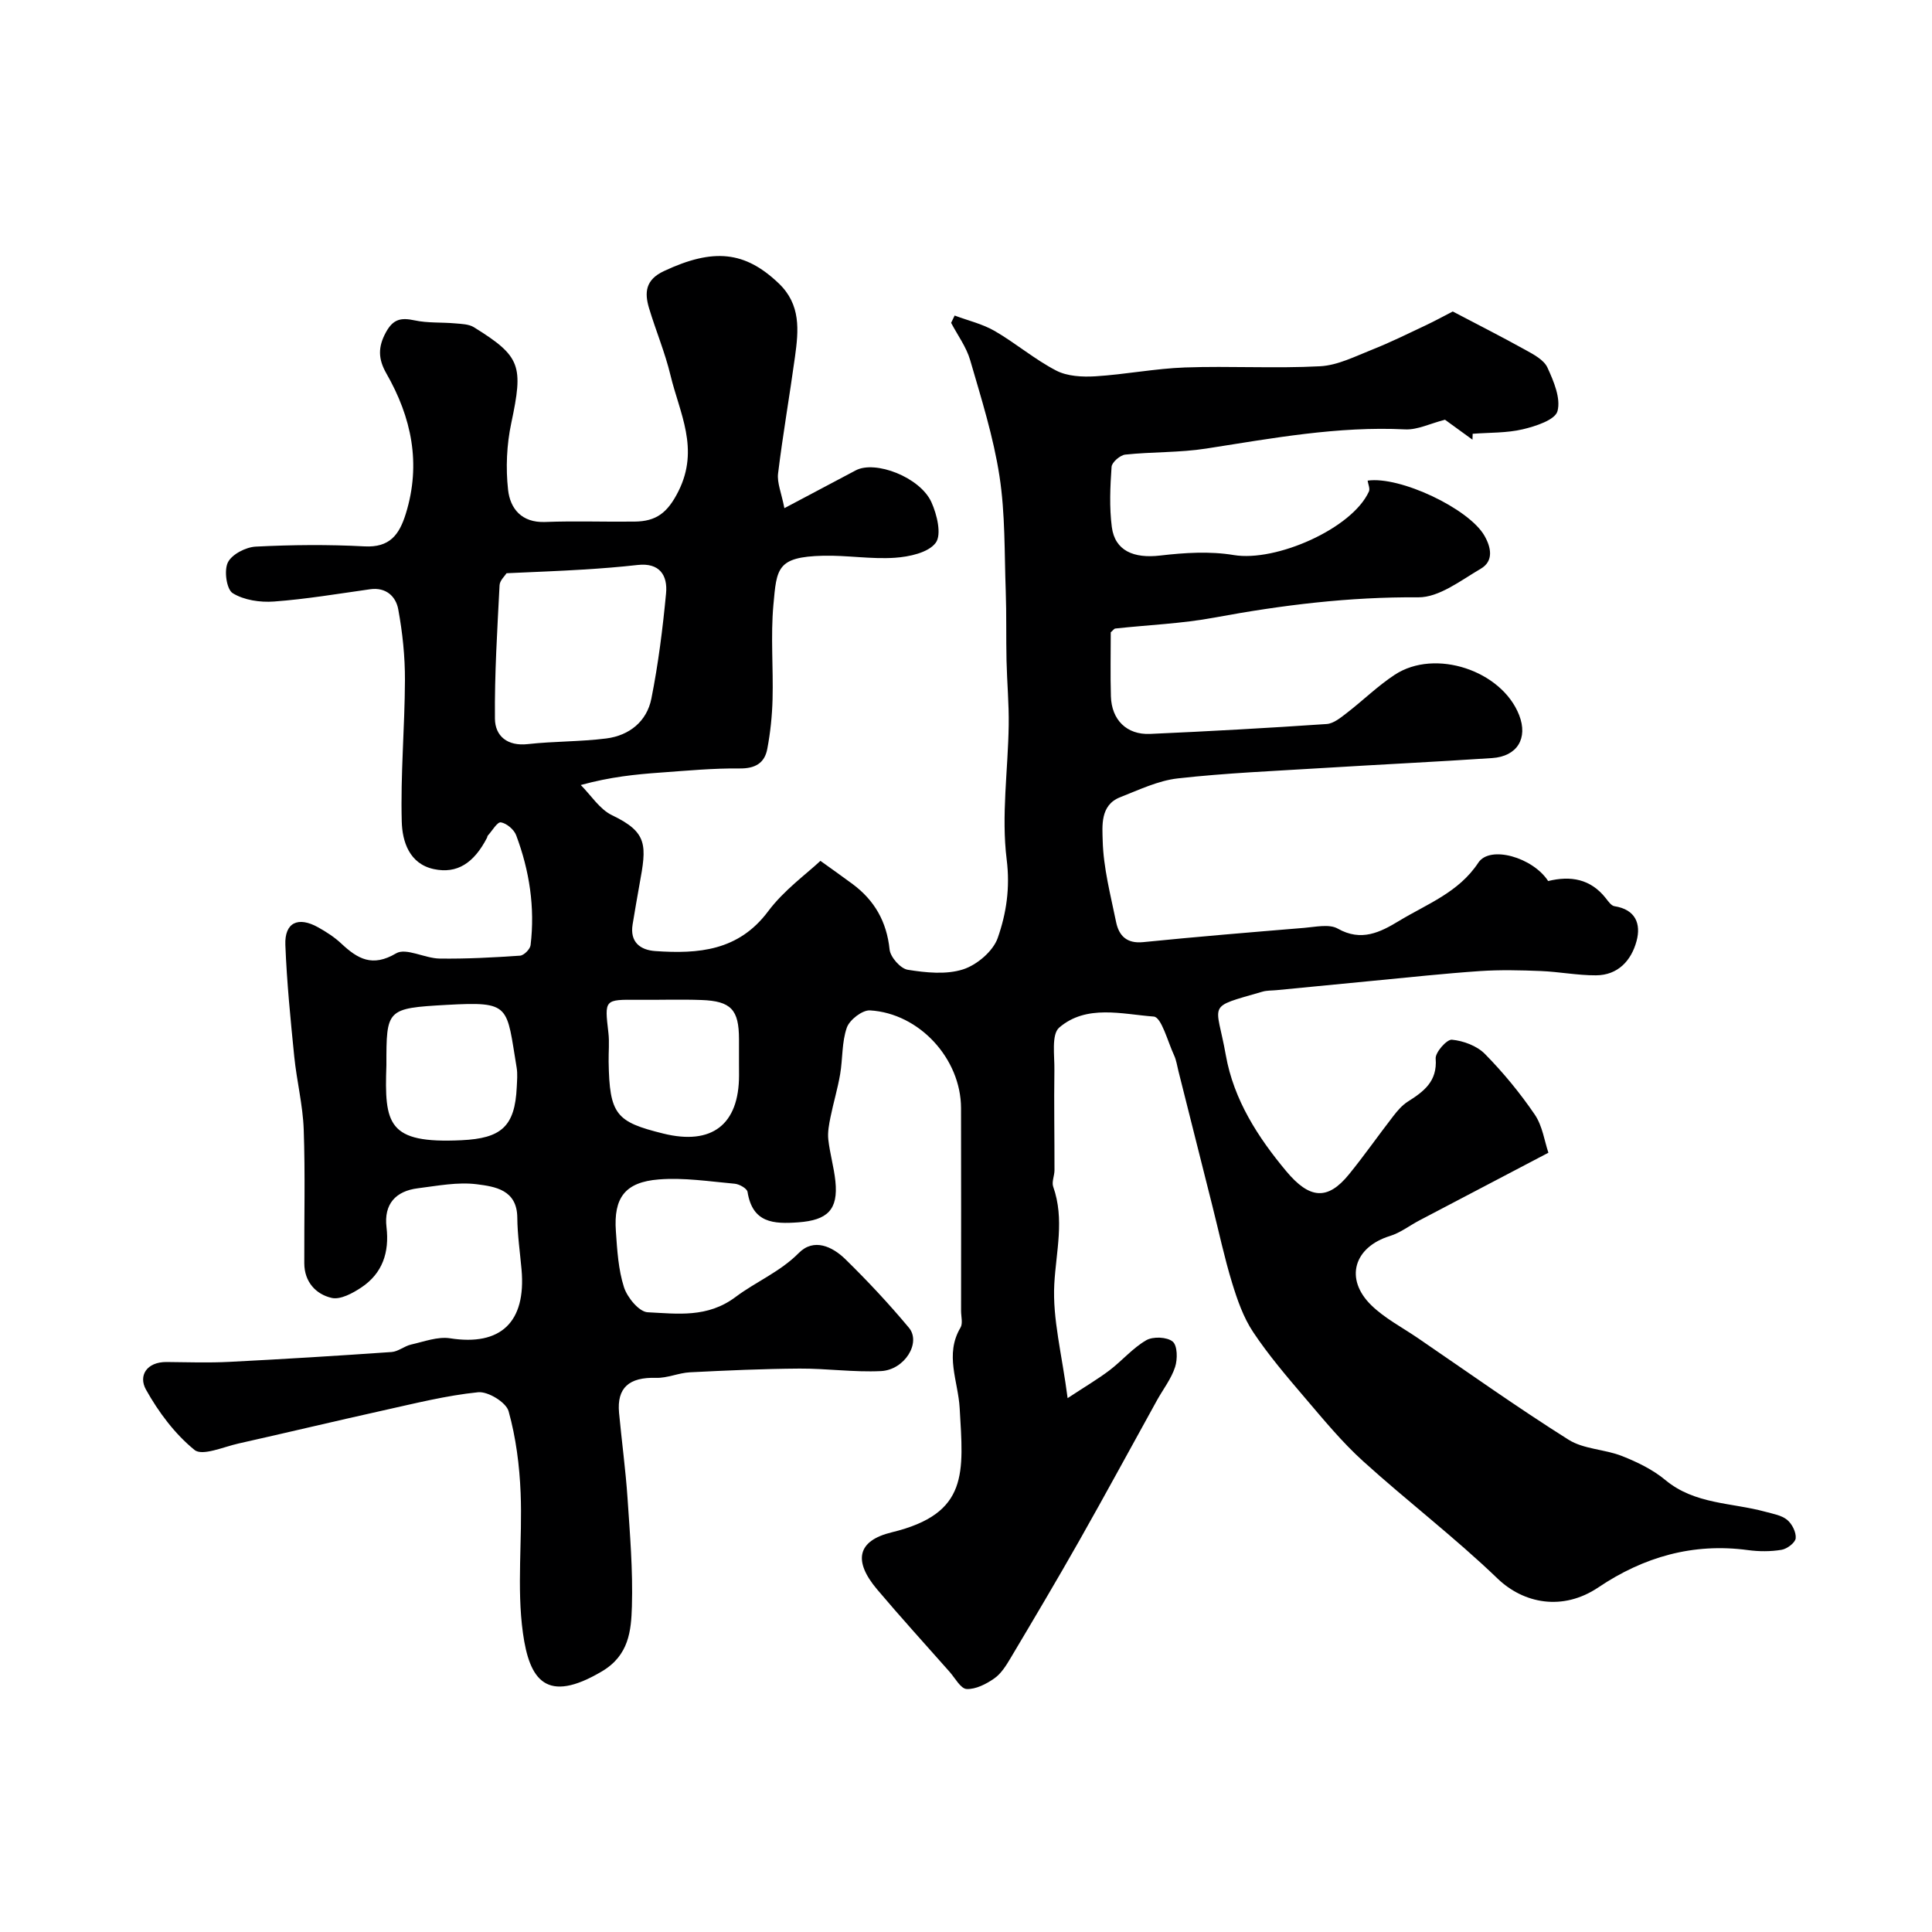
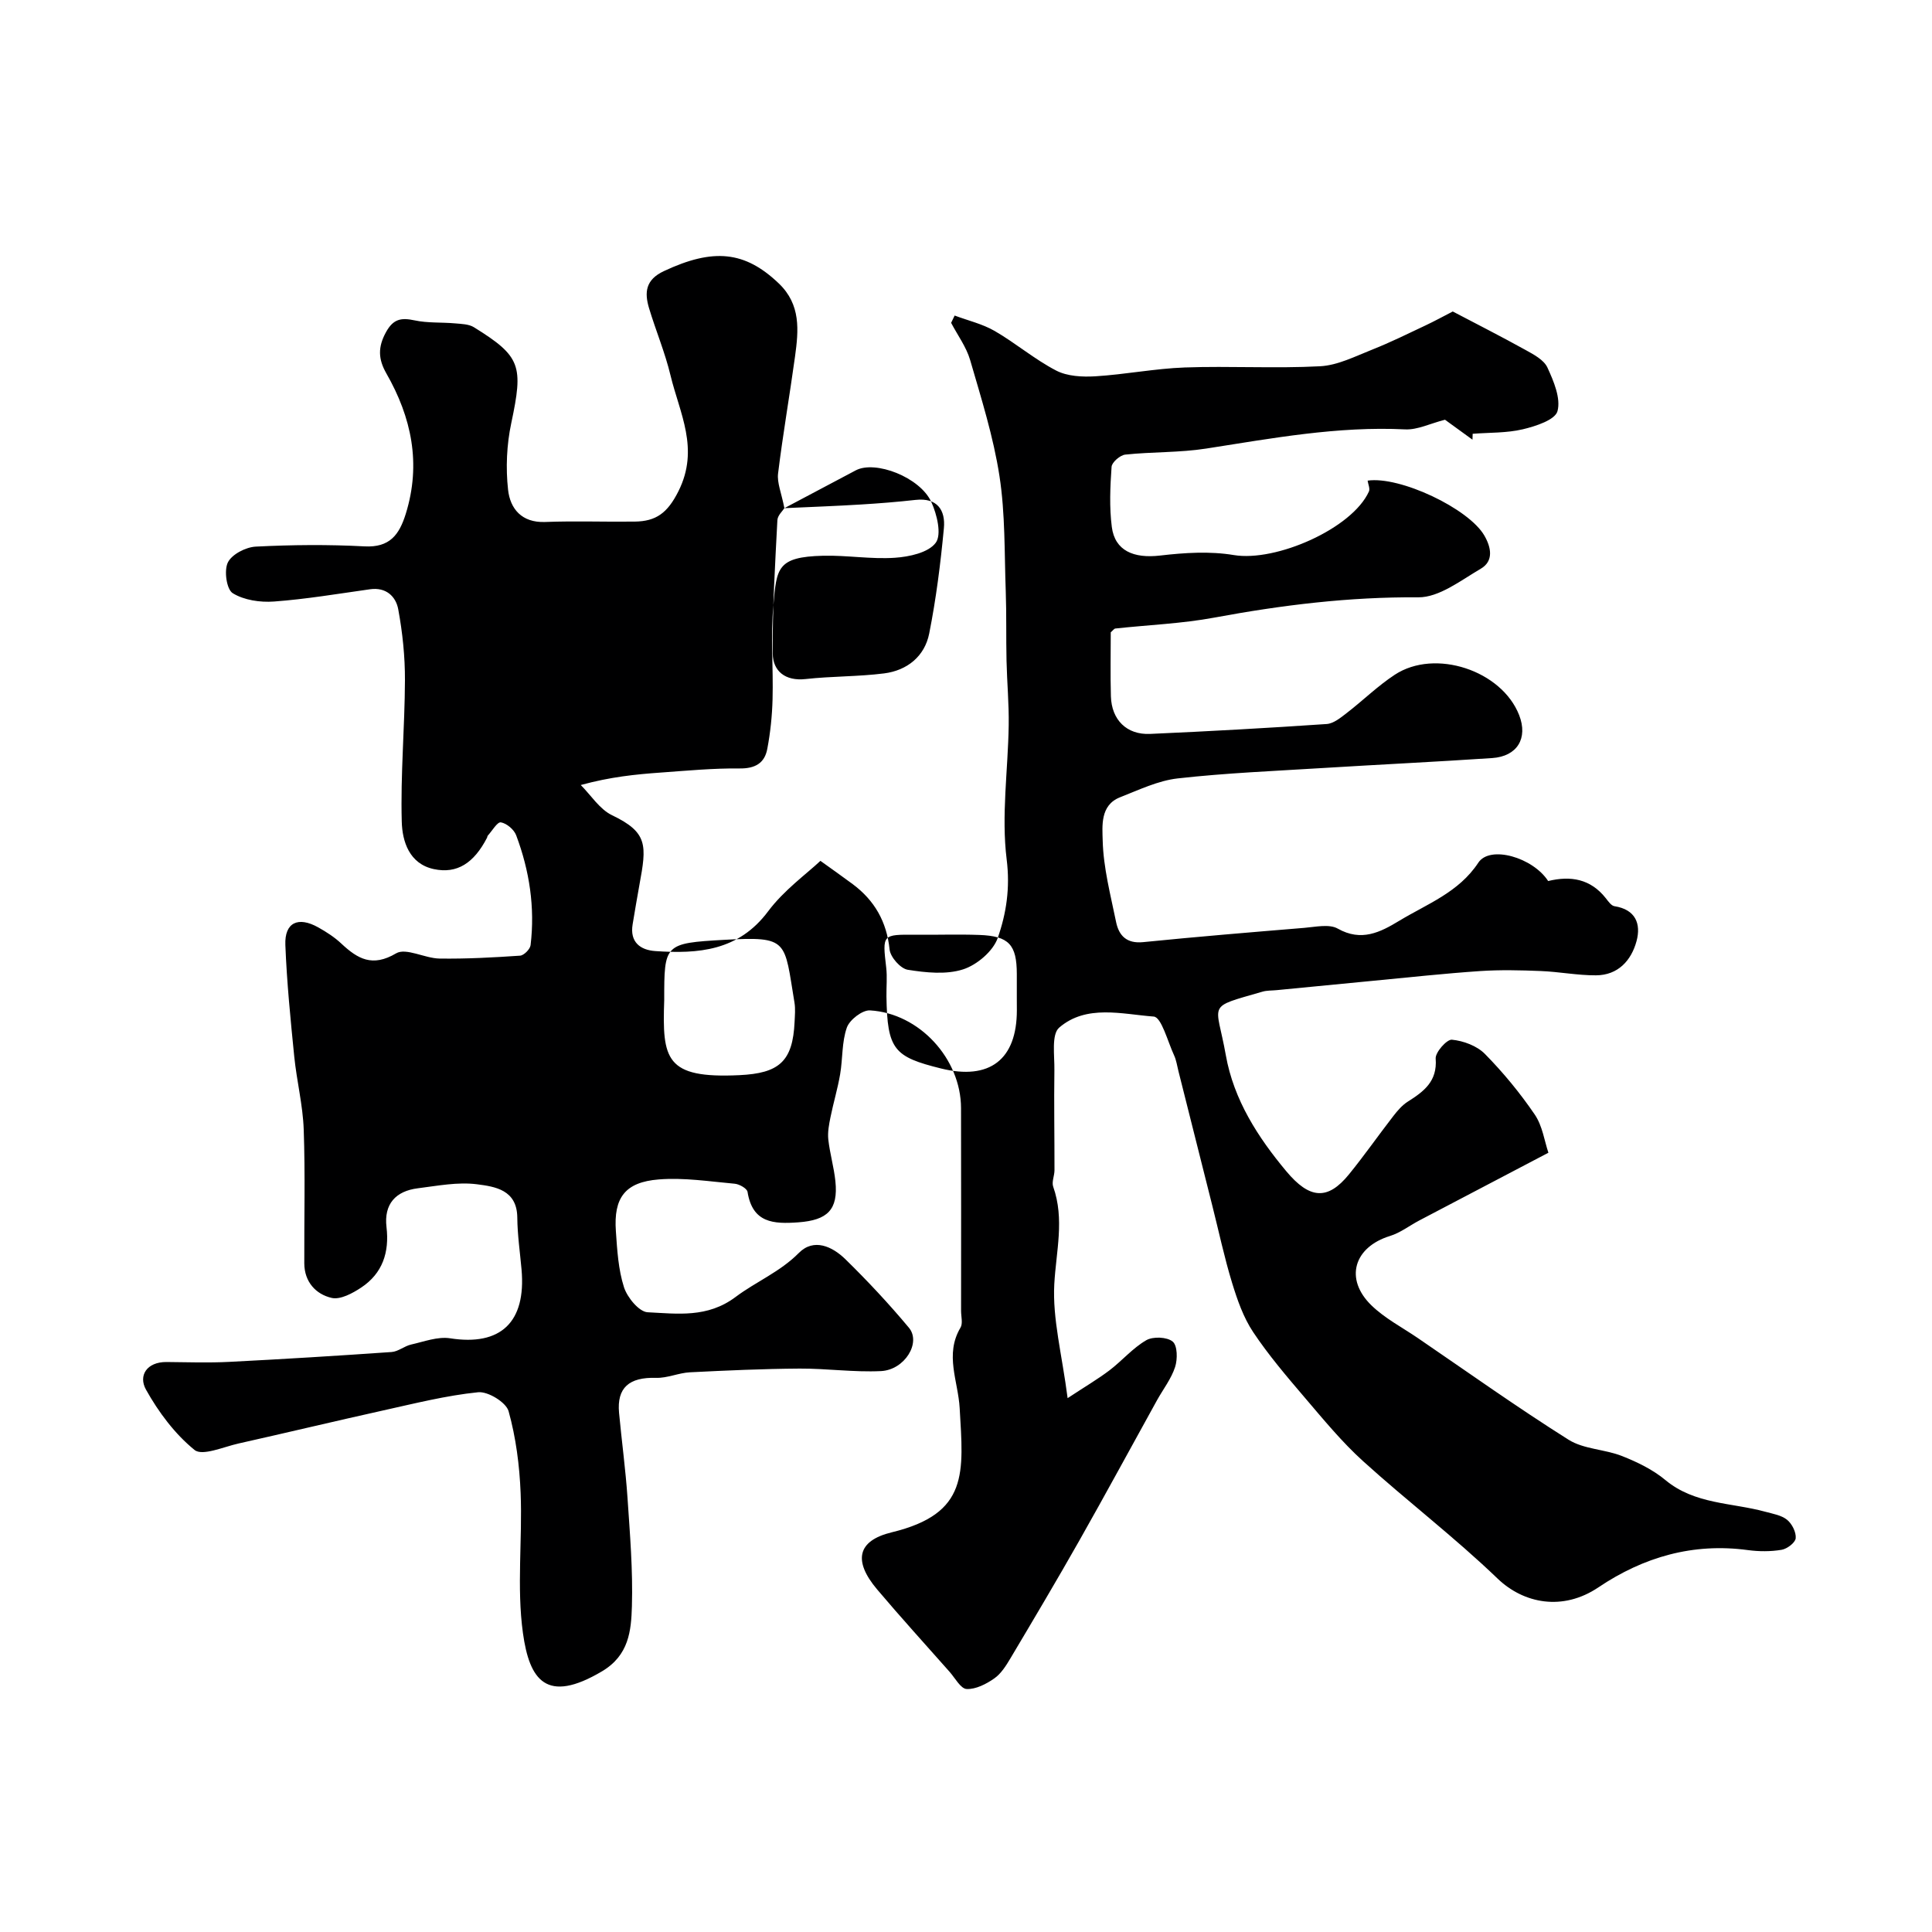
<svg xmlns="http://www.w3.org/2000/svg" enable-background="new 0 0 400 400" viewBox="0 0 400 400">
-   <path d="m162.4 105.21c5.74-3.04 10.26-5.44 14.78-7.83 4.03-2.13 13.29 1.4 15.65 6.57 1.16 2.55 2.17 6.72.9 8.43-1.52 2.05-5.49 2.9-8.47 3.1-4.91.33-9.9-.54-14.84-.42-9.6.23-9.61 2.62-10.3 10.22-.58 6.45 0 12.99-.17 19.49-.09 3.43-.45 6.9-1.09 10.27-.55 2.96-2.51 4.1-5.75 4.06-5.43-.06-10.87.46-16.3.85-5.21.37-10.41.89-16.57 2.58 2.13 2.13 3.91 5.02 6.47 6.25 7.48 3.58 7.18 6.25 5.68 14.39-.5 2.73-.95 5.46-1.41 8.2-.62 3.7 1.61 5.33 4.7 5.54 8.89.61 17.22-.02 23.35-8.23 3.28-4.39 7.95-7.74 10.83-10.45 2.45 1.76 4.58 3.26 6.67 4.81 4.54 3.38 7.05 7.78 7.65 13.54.16 1.58 2.26 3.96 3.76 4.2 3.76.6 7.95 1.04 11.45-.08 2.87-.92 6.22-3.76 7.18-6.51 1.78-5.08 2.59-10.35 1.85-16.26-1.13-9.09.28-18.49.42-27.76.07-4.45-.35-8.91-.45-13.37-.11-4.79.01-9.59-.16-14.38-.29-7.96-.09-16.02-1.3-23.85-1.25-8.13-3.77-16.09-6.07-24.02-.79-2.72-2.6-5.15-3.94-7.71.24-.5.48-1 .73-1.51 2.77 1.04 5.75 1.73 8.28 3.19 4.37 2.53 8.28 5.89 12.74 8.2 2.31 1.2 5.42 1.35 8.11 1.19 6.2-.38 12.35-1.61 18.54-1.83 9.32-.33 18.68.24 27.99-.25 3.65-.19 7.28-2.06 10.8-3.45 3.76-1.49 7.39-3.29 11.06-5.02 1.88-.89 3.71-1.89 5.61-2.87 4.81 2.53 9.99 5.15 15.07 7.97 1.7.94 3.8 2.05 4.53 3.64 1.3 2.83 2.8 6.37 2.08 9.03-.49 1.81-4.52 3.12-7.18 3.75-3.35.79-6.91.66-10.38.93-.01.41-.03.81-.04 1.22-2.11-1.53-4.22-3.07-5.69-4.13-3.07.78-5.69 2.12-8.24 2-13.95-.69-27.53 1.84-41.2 3.97-5.51.86-11.18.66-16.75 1.25-1.07.11-2.77 1.59-2.84 2.52-.29 4.14-.48 8.37.05 12.47.64 4.92 4.53 6.55 10 5.91 5.04-.59 10.31-.93 15.26-.1 8.72 1.45 24.49-5.47 27.97-13.16.27-.59-.16-1.49-.27-2.25 6.66-.98 20.94 5.76 24.18 11.39 1.4 2.43 1.97 5.27-.77 6.86-4.12 2.41-8.62 5.95-12.93 5.91-14.27-.11-28.21 1.6-42.17 4.19-6.76 1.26-13.7 1.52-20.55 2.27-.25.03-.46.37-.94.78 0 4.28-.1 8.77.03 13.25.14 4.87 3.26 8 8.1 7.79 12.2-.54 24.4-1.22 36.58-2.05 1.42-.1 2.88-1.3 4.11-2.25 3.37-2.59 6.44-5.63 9.98-7.95 8.35-5.49 22.16-.88 25.76 8.37 1.85 4.77-.38 8.53-5.6 8.88-11.68.78-23.37 1.34-35.05 2.06-10.02.62-20.07 1.03-30.03 2.15-4.09.46-8.05 2.38-11.96 3.91-4.16 1.63-3.66 6.02-3.59 8.96.14 5.63 1.63 11.26 2.77 16.84.58 2.85 2.19 4.53 5.6 4.19 11.12-1.12 22.26-2.04 33.4-2.96 2.31-.19 5.13-.84 6.9.16 4.88 2.76 8.8.76 12.71-1.61 5.8-3.51 12.33-5.88 16.39-12.04 2.41-3.66 11.29-1.1 14.46 3.8 4.65-1.14 8.78-.45 11.93 3.55.51.65 1.13 1.56 1.8 1.66 4.37.68 5.53 3.65 4.57 7.22-1.09 4.04-3.85 7.07-8.4 7.09-3.81.02-7.62-.74-11.44-.89-4.19-.17-8.4-.27-12.57.01-7.35.5-14.68 1.3-22.01 2-6.7.64-13.4 1.3-20.1 1.95-.99.1-2.01.04-2.95.32-11.82 3.43-9.53 2.04-7.57 13.13 1.64 9.29 6.7 17.07 12.51 24.03 4.84 5.8 8.58 6.08 12.98.67 3.19-3.92 6.09-8.08 9.19-12.08.86-1.11 1.83-2.25 3-2.99 3.32-2.1 6.14-4.19 5.77-8.91-.1-1.29 2.31-4.01 3.36-3.91 2.39.23 5.19 1.27 6.84 2.95 3.79 3.85 7.27 8.08 10.31 12.54 1.61 2.36 2.02 5.53 2.83 7.91-9.57 5.02-18.17 9.52-26.76 14.04-2.01 1.06-3.89 2.53-6.02 3.19-7.49 2.3-9.5 8.89-3.86 14.37 2.77 2.69 6.35 4.55 9.58 6.75 10.37 7.08 20.6 14.37 31.22 21.06 3.15 1.99 7.5 1.97 11.09 3.39 3.16 1.25 6.38 2.81 8.96 4.96 6.09 5.07 13.73 4.66 20.7 6.57 1.56.43 3.33.71 4.51 1.67 1.02.83 1.9 2.58 1.78 3.82-.09.92-1.78 2.2-2.92 2.39-2.27.38-4.68.37-6.98.06-11.36-1.54-21.62 1.44-30.94 7.71-7.42 5-15.52 3.34-20.88-1.81-8.88-8.54-18.73-16.05-27.87-24.33-4.39-3.98-8.2-8.63-12.06-13.15-3.74-4.38-7.5-8.79-10.68-13.56-2.02-3.03-3.28-6.67-4.36-10.19-1.61-5.26-2.75-10.66-4.1-16-2.33-9.28-4.67-18.57-7.01-27.85-.28-1.1-.43-2.25-.9-3.26-1.32-2.84-2.61-7.9-4.21-8.02-6.58-.5-13.94-2.56-19.57 2.28-1.65 1.42-.95 5.8-1 8.82-.1 6.9.03 13.81.02 20.71 0 1.14-.61 2.42-.27 3.4 2.39 6.76.6 13.39.23 20.18-.39 7.21 1.59 14.54 2.76 23.61 3.61-2.38 6.25-3.93 8.67-5.76 2.61-1.99 4.81-4.61 7.61-6.23 1.4-.81 4.3-.69 5.47.28 1 .83 1.03 3.65.5 5.27-.79 2.43-2.46 4.57-3.73 6.85-5.38 9.72-10.66 19.48-16.13 29.14-4.63 8.17-9.43 16.25-14.23 24.32-.91 1.53-1.95 3.19-3.36 4.17-1.66 1.16-3.83 2.27-5.71 2.18-1.23-.06-2.39-2.27-3.53-3.56-5.02-5.68-10.13-11.29-15.02-17.08-4.97-5.9-4.09-10.07 3.04-11.8 16.04-3.88 14.83-12.37 14.07-25.71-.31-5.57-3.15-11.09.17-16.67.52-.87.12-2.29.12-3.46 0-14 .03-28-.01-42-.02-10.19-8.61-19.62-18.85-20.22-1.59-.09-4.22 1.95-4.79 3.56-1.06 3.01-.84 6.45-1.39 9.67-.51 2.98-1.39 5.89-1.99 8.85-.31 1.52-.62 3.12-.46 4.64.32 2.9 1.17 5.75 1.47 8.65.61 5.92-1.65 8.06-7.65 8.51-5.18.38-9.51.14-10.54-6.3-.11-.71-1.68-1.6-2.64-1.69-5.24-.47-10.55-1.31-15.74-.89-6.99.55-9.37 3.8-8.88 10.71.27 3.91.5 7.93 1.68 11.61.68 2.12 3.12 5.09 4.9 5.18 6.16.3 12.38 1.21 18.21-3.17 4.21-3.16 9.2-5.18 13.09-9.11 3.1-3.13 6.94-1.34 9.63 1.29 4.61 4.51 9.03 9.24 13.16 14.19 2.58 3.09-.87 8.74-5.79 8.98-5.59.27-11.23-.55-16.85-.52-7.57.05-15.14.39-22.7.77-2.34.12-4.67 1.22-6.99 1.15-5.59-.17-8.17 2.03-7.68 7.26.55 5.87 1.35 11.71 1.75 17.59.5 7.47 1.13 14.97.91 22.44-.15 5.06-.61 10.15-6.18 13.46-11.54 6.85-15.03 1.82-16.38-7.9-1.32-9.51-.09-19.35-.48-29.02-.23-5.69-.97-11.46-2.49-16.92-.51-1.84-4.27-4.14-6.31-3.93-6.6.67-13.12 2.32-19.63 3.76-10 2.22-19.97 4.61-29.97 6.85-3.09.69-7.49 2.65-9.11 1.34-4.08-3.31-7.47-7.85-10.06-12.5-1.61-2.89.16-5.74 4.26-5.71 4.33.04 8.68.19 13-.03 11.21-.57 22.41-1.26 33.6-2.04 1.38-.1 2.65-1.24 4.05-1.55 2.66-.6 5.5-1.69 8.06-1.29 10.44 1.64 15.76-3.3 14.79-14.24-.32-3.59-.85-7.18-.88-10.77-.06-5.75-4.63-6.4-8.35-6.88-3.98-.51-8.17.32-12.23.83-4.61.57-7.06 3.28-6.5 8.03.62 5.23-.82 9.59-5.23 12.52-1.79 1.19-4.32 2.56-6.12 2.15-3.3-.76-5.65-3.34-5.67-7.15-.04-9.25.21-18.5-.12-27.74-.18-5.04-1.45-10.04-1.96-15.09-.77-7.69-1.54-15.39-1.84-23.1-.18-4.64 2.63-5.97 6.8-3.64 1.7.95 3.39 2.04 4.8 3.37 3.38 3.16 6.41 4.92 11.33 2.01 2.05-1.21 5.93 1.03 8.98 1.08 5.56.08 11.13-.22 16.68-.6.8-.05 2.08-1.34 2.18-2.17.94-7.81-.23-15.43-2.98-22.75-.44-1.19-1.97-2.48-3.17-2.68-.74-.12-1.8 1.75-2.71 2.75-.1.11-.09.32-.17.46-2.71 5.23-6.19 7.49-10.99 6.47-5.12-1.09-6.54-5.77-6.65-9.81-.27-9.75.62-19.53.66-29.3.02-4.9-.5-9.87-1.39-14.69-.49-2.65-2.52-4.61-5.83-4.14-6.62.93-13.24 2.05-19.9 2.54-2.85.21-6.2-.28-8.54-1.73-1.28-.79-1.83-4.71-1-6.37.83-1.68 3.72-3.17 5.78-3.27 7.48-.38 15.01-.45 22.49-.05 5.24.28 7.21-2.39 8.57-6.77 3.21-10.36 1.18-19.94-4.03-29.04-1.7-2.98-1.77-5.45-.08-8.53 1.52-2.78 3.17-3.04 5.94-2.45 2.7.58 5.57.37 8.35.62 1.33.12 2.85.14 3.92.8 9.77 6.06 10.25 7.96 7.73 19.86-.95 4.46-1.16 9.26-.66 13.79.43 3.9 2.8 6.86 7.68 6.67 6.18-.24 12.37 0 18.56-.08 4.39-.06 6.77-1.76 9.04-6.3 4.4-8.79.23-16.16-1.65-23.98-1.13-4.72-3.04-9.25-4.44-13.9-.98-3.26-.74-5.89 3.05-7.67 10.28-4.83 16.8-4.15 23.8 2.53 4.62 4.41 4.11 9.73 3.37 15.15-1.11 8.08-2.52 16.13-3.51 24.22-.23 1.91.68 3.96 1.31 7.17zm-57.52 13.47c-.34.55-1.4 1.49-1.45 2.48-.47 9.21-1.05 18.43-.96 27.64.04 3.6 2.58 5.73 6.8 5.26 5.4-.6 10.88-.49 16.26-1.17 4.77-.61 8.39-3.53 9.33-8.25 1.43-7.18 2.35-14.49 3.04-21.79.36-3.75-1.36-6.38-5.86-5.88-3.75.42-7.52.72-11.3.95-4.99.31-9.99.49-15.86.76zm48.12 101.44c0-1.66 0-3.33 0-4.99-.01-6.08-1.63-7.87-7.78-8.09-4.37-.16-8.75 0-13.13-.04-6.98-.06-6.93-.09-6.13 6.8.23 1.97.02 3.99.05 5.99.17 11.02 1.57 12.49 11.31 14.9 10.06 2.49 15.69-1.84 15.69-12.07-.01-.84-.01-1.67-.01-2.5zm-73 .41c-.42 12.23.22 16.27 15.56 15.54 8.2-.39 11.06-2.8 11.43-11.03.06-1.32.19-2.69-.02-3.98-2.15-12.89-1.11-13.75-14.49-13.01-12.49.7-12.48.88-12.48 12.48z" fill="#000001" />
+   <path d="m162.4 105.21c5.74-3.04 10.26-5.44 14.78-7.83 4.03-2.13 13.29 1.4 15.65 6.57 1.16 2.55 2.17 6.72.9 8.43-1.52 2.05-5.49 2.9-8.47 3.1-4.91.33-9.9-.54-14.84-.42-9.6.23-9.61 2.62-10.3 10.22-.58 6.45 0 12.99-.17 19.49-.09 3.43-.45 6.9-1.09 10.27-.55 2.96-2.51 4.1-5.75 4.06-5.43-.06-10.87.46-16.3.85-5.21.37-10.41.89-16.57 2.58 2.13 2.13 3.91 5.02 6.47 6.25 7.48 3.58 7.18 6.25 5.68 14.39-.5 2.73-.95 5.46-1.41 8.2-.62 3.7 1.61 5.33 4.7 5.54 8.89.61 17.22-.02 23.35-8.23 3.28-4.39 7.95-7.74 10.83-10.45 2.45 1.76 4.58 3.26 6.67 4.81 4.54 3.38 7.05 7.78 7.65 13.54.16 1.58 2.26 3.96 3.76 4.2 3.76.6 7.95 1.04 11.45-.08 2.87-.92 6.22-3.76 7.18-6.51 1.78-5.08 2.59-10.35 1.85-16.26-1.13-9.09.28-18.49.42-27.76.07-4.45-.35-8.91-.45-13.37-.11-4.79.01-9.59-.16-14.38-.29-7.96-.09-16.02-1.3-23.85-1.25-8.13-3.77-16.09-6.07-24.02-.79-2.72-2.6-5.15-3.94-7.71.24-.5.48-1 .73-1.51 2.77 1.04 5.75 1.73 8.28 3.19 4.37 2.53 8.28 5.89 12.74 8.2 2.31 1.2 5.42 1.35 8.11 1.19 6.2-.38 12.35-1.61 18.54-1.83 9.32-.33 18.68.24 27.99-.25 3.65-.19 7.28-2.06 10.8-3.45 3.76-1.49 7.39-3.29 11.06-5.02 1.88-.89 3.71-1.89 5.61-2.87 4.81 2.53 9.99 5.15 15.07 7.97 1.7.94 3.8 2.05 4.53 3.64 1.3 2.83 2.8 6.37 2.08 9.03-.49 1.81-4.52 3.12-7.18 3.75-3.35.79-6.91.66-10.38.93-.01.41-.03.81-.04 1.22-2.11-1.53-4.22-3.07-5.69-4.13-3.07.78-5.69 2.12-8.24 2-13.95-.69-27.53 1.84-41.2 3.97-5.51.86-11.18.66-16.75 1.25-1.07.11-2.77 1.59-2.84 2.52-.29 4.14-.48 8.37.05 12.47.64 4.92 4.53 6.55 10 5.91 5.04-.59 10.31-.93 15.26-.1 8.72 1.45 24.49-5.47 27.97-13.16.27-.59-.16-1.49-.27-2.25 6.66-.98 20.94 5.76 24.18 11.39 1.4 2.43 1.97 5.27-.77 6.86-4.12 2.41-8.62 5.95-12.93 5.91-14.27-.11-28.21 1.6-42.17 4.19-6.76 1.26-13.7 1.52-20.55 2.27-.25.03-.46.37-.94.78 0 4.28-.1 8.77.03 13.25.14 4.87 3.26 8 8.1 7.79 12.2-.54 24.4-1.22 36.58-2.05 1.42-.1 2.88-1.3 4.11-2.25 3.37-2.59 6.44-5.63 9.98-7.95 8.35-5.49 22.16-.88 25.76 8.37 1.85 4.77-.38 8.53-5.6 8.88-11.68.78-23.37 1.34-35.05 2.06-10.02.62-20.07 1.03-30.03 2.15-4.09.46-8.05 2.38-11.96 3.91-4.16 1.63-3.66 6.02-3.59 8.96.14 5.63 1.63 11.26 2.77 16.84.58 2.85 2.19 4.53 5.6 4.19 11.12-1.12 22.26-2.04 33.4-2.96 2.31-.19 5.13-.84 6.9.16 4.88 2.76 8.8.76 12.71-1.61 5.8-3.51 12.33-5.88 16.39-12.04 2.41-3.66 11.29-1.1 14.46 3.8 4.65-1.14 8.78-.45 11.93 3.55.51.65 1.13 1.56 1.8 1.66 4.37.68 5.53 3.65 4.57 7.22-1.09 4.04-3.85 7.07-8.4 7.09-3.81.02-7.62-.74-11.44-.89-4.19-.17-8.4-.27-12.57.01-7.35.5-14.68 1.3-22.01 2-6.7.64-13.4 1.3-20.1 1.95-.99.1-2.01.04-2.95.32-11.82 3.43-9.53 2.04-7.57 13.13 1.64 9.29 6.7 17.07 12.51 24.03 4.84 5.8 8.58 6.08 12.98.67 3.19-3.92 6.09-8.08 9.19-12.08.86-1.11 1.83-2.25 3-2.99 3.32-2.1 6.14-4.19 5.77-8.91-.1-1.29 2.31-4.01 3.36-3.91 2.39.23 5.19 1.27 6.84 2.95 3.79 3.85 7.27 8.08 10.31 12.54 1.61 2.36 2.02 5.53 2.83 7.91-9.57 5.02-18.17 9.52-26.76 14.04-2.01 1.06-3.89 2.53-6.02 3.19-7.49 2.3-9.5 8.89-3.86 14.37 2.77 2.69 6.35 4.55 9.58 6.75 10.37 7.08 20.6 14.37 31.22 21.06 3.15 1.99 7.5 1.97 11.09 3.39 3.16 1.25 6.38 2.81 8.96 4.96 6.09 5.07 13.73 4.66 20.7 6.57 1.56.43 3.33.71 4.51 1.67 1.02.83 1.9 2.58 1.78 3.82-.09.92-1.78 2.2-2.92 2.39-2.27.38-4.68.37-6.98.06-11.36-1.54-21.62 1.44-30.94 7.71-7.42 5-15.52 3.34-20.88-1.81-8.88-8.54-18.73-16.05-27.87-24.33-4.39-3.98-8.2-8.63-12.06-13.15-3.74-4.38-7.5-8.79-10.68-13.56-2.02-3.03-3.28-6.67-4.36-10.19-1.61-5.26-2.75-10.66-4.1-16-2.33-9.28-4.67-18.57-7.01-27.85-.28-1.1-.43-2.25-.9-3.26-1.32-2.84-2.61-7.9-4.21-8.02-6.58-.5-13.94-2.56-19.57 2.28-1.65 1.42-.95 5.8-1 8.82-.1 6.9.03 13.81.02 20.71 0 1.14-.61 2.42-.27 3.4 2.39 6.76.6 13.39.23 20.18-.39 7.21 1.59 14.54 2.76 23.61 3.61-2.38 6.25-3.93 8.67-5.76 2.61-1.99 4.81-4.61 7.61-6.23 1.4-.81 4.3-.69 5.47.28 1 .83 1.03 3.65.5 5.27-.79 2.43-2.46 4.57-3.73 6.85-5.38 9.72-10.66 19.48-16.13 29.14-4.63 8.17-9.43 16.25-14.23 24.32-.91 1.53-1.95 3.19-3.36 4.17-1.66 1.16-3.83 2.27-5.71 2.18-1.23-.06-2.39-2.27-3.53-3.56-5.02-5.68-10.13-11.29-15.02-17.08-4.97-5.9-4.09-10.07 3.04-11.8 16.04-3.88 14.83-12.37 14.07-25.71-.31-5.57-3.15-11.09.17-16.67.52-.87.12-2.29.12-3.46 0-14 .03-28-.01-42-.02-10.19-8.61-19.62-18.85-20.22-1.59-.09-4.22 1.95-4.79 3.56-1.06 3.01-.84 6.45-1.39 9.67-.51 2.98-1.39 5.89-1.99 8.85-.31 1.52-.62 3.12-.46 4.64.32 2.9 1.17 5.75 1.47 8.65.61 5.92-1.65 8.06-7.65 8.51-5.18.38-9.51.14-10.54-6.3-.11-.71-1.68-1.6-2.64-1.69-5.24-.47-10.55-1.31-15.74-.89-6.99.55-9.37 3.8-8.88 10.71.27 3.91.5 7.93 1.68 11.61.68 2.12 3.12 5.09 4.9 5.18 6.16.3 12.38 1.21 18.21-3.17 4.21-3.16 9.2-5.18 13.09-9.11 3.1-3.13 6.94-1.34 9.63 1.29 4.61 4.51 9.03 9.24 13.16 14.19 2.58 3.09-.87 8.74-5.79 8.98-5.59.27-11.23-.55-16.85-.52-7.57.05-15.14.39-22.7.77-2.34.12-4.67 1.22-6.99 1.15-5.59-.17-8.17 2.03-7.68 7.26.55 5.87 1.35 11.71 1.75 17.59.5 7.47 1.13 14.97.91 22.44-.15 5.06-.61 10.15-6.18 13.46-11.54 6.85-15.03 1.82-16.38-7.9-1.32-9.51-.09-19.35-.48-29.02-.23-5.69-.97-11.46-2.49-16.92-.51-1.84-4.27-4.14-6.31-3.93-6.6.67-13.12 2.32-19.63 3.76-10 2.22-19.97 4.61-29.97 6.85-3.09.69-7.49 2.65-9.11 1.34-4.08-3.31-7.47-7.85-10.06-12.5-1.61-2.89.16-5.74 4.26-5.71 4.33.04 8.68.19 13-.03 11.21-.57 22.41-1.26 33.6-2.04 1.38-.1 2.65-1.24 4.05-1.55 2.66-.6 5.5-1.69 8.06-1.29 10.44 1.64 15.76-3.3 14.79-14.24-.32-3.59-.85-7.18-.88-10.77-.06-5.75-4.63-6.4-8.35-6.88-3.98-.51-8.17.32-12.23.83-4.61.57-7.06 3.28-6.5 8.03.62 5.23-.82 9.59-5.23 12.52-1.79 1.19-4.32 2.56-6.12 2.15-3.3-.76-5.65-3.34-5.67-7.15-.04-9.25.21-18.5-.12-27.74-.18-5.04-1.45-10.04-1.96-15.09-.77-7.69-1.54-15.39-1.84-23.1-.18-4.64 2.63-5.97 6.8-3.64 1.7.95 3.39 2.04 4.8 3.37 3.38 3.16 6.41 4.92 11.33 2.01 2.05-1.21 5.93 1.03 8.98 1.08 5.56.08 11.13-.22 16.68-.6.8-.05 2.08-1.34 2.18-2.17.94-7.81-.23-15.43-2.98-22.75-.44-1.19-1.97-2.48-3.17-2.68-.74-.12-1.8 1.75-2.71 2.75-.1.11-.09.32-.17.46-2.71 5.23-6.19 7.49-10.99 6.47-5.12-1.09-6.54-5.77-6.65-9.81-.27-9.75.62-19.53.66-29.3.02-4.9-.5-9.87-1.39-14.69-.49-2.65-2.52-4.61-5.83-4.14-6.62.93-13.24 2.05-19.9 2.54-2.85.21-6.2-.28-8.54-1.73-1.28-.79-1.83-4.71-1-6.37.83-1.68 3.72-3.17 5.78-3.27 7.48-.38 15.01-.45 22.49-.05 5.24.28 7.21-2.39 8.57-6.77 3.21-10.36 1.18-19.94-4.03-29.04-1.7-2.98-1.77-5.45-.08-8.53 1.52-2.78 3.17-3.04 5.94-2.45 2.7.58 5.57.37 8.35.62 1.33.12 2.85.14 3.92.8 9.77 6.06 10.25 7.96 7.73 19.86-.95 4.46-1.16 9.26-.66 13.79.43 3.9 2.8 6.86 7.68 6.67 6.18-.24 12.37 0 18.56-.08 4.39-.06 6.77-1.76 9.04-6.3 4.4-8.79.23-16.16-1.65-23.98-1.13-4.72-3.04-9.25-4.44-13.9-.98-3.26-.74-5.89 3.05-7.67 10.28-4.83 16.8-4.15 23.8 2.53 4.62 4.41 4.11 9.73 3.37 15.15-1.11 8.08-2.52 16.13-3.51 24.22-.23 1.91.68 3.96 1.31 7.17zc-.34.55-1.4 1.49-1.45 2.48-.47 9.21-1.05 18.43-.96 27.64.04 3.6 2.58 5.73 6.8 5.26 5.4-.6 10.88-.49 16.26-1.17 4.77-.61 8.39-3.53 9.33-8.25 1.43-7.18 2.35-14.49 3.04-21.79.36-3.75-1.36-6.38-5.86-5.88-3.75.42-7.52.72-11.3.95-4.99.31-9.99.49-15.86.76zm48.12 101.44c0-1.66 0-3.33 0-4.99-.01-6.08-1.63-7.87-7.78-8.09-4.37-.16-8.75 0-13.13-.04-6.98-.06-6.93-.09-6.13 6.8.23 1.97.02 3.99.05 5.99.17 11.02 1.57 12.49 11.31 14.9 10.06 2.49 15.69-1.84 15.69-12.07-.01-.84-.01-1.67-.01-2.5zm-73 .41c-.42 12.23.22 16.27 15.56 15.54 8.2-.39 11.06-2.8 11.43-11.03.06-1.32.19-2.69-.02-3.98-2.15-12.89-1.11-13.75-14.49-13.01-12.49.7-12.48.88-12.48 12.48z" fill="#000001" />
</svg>